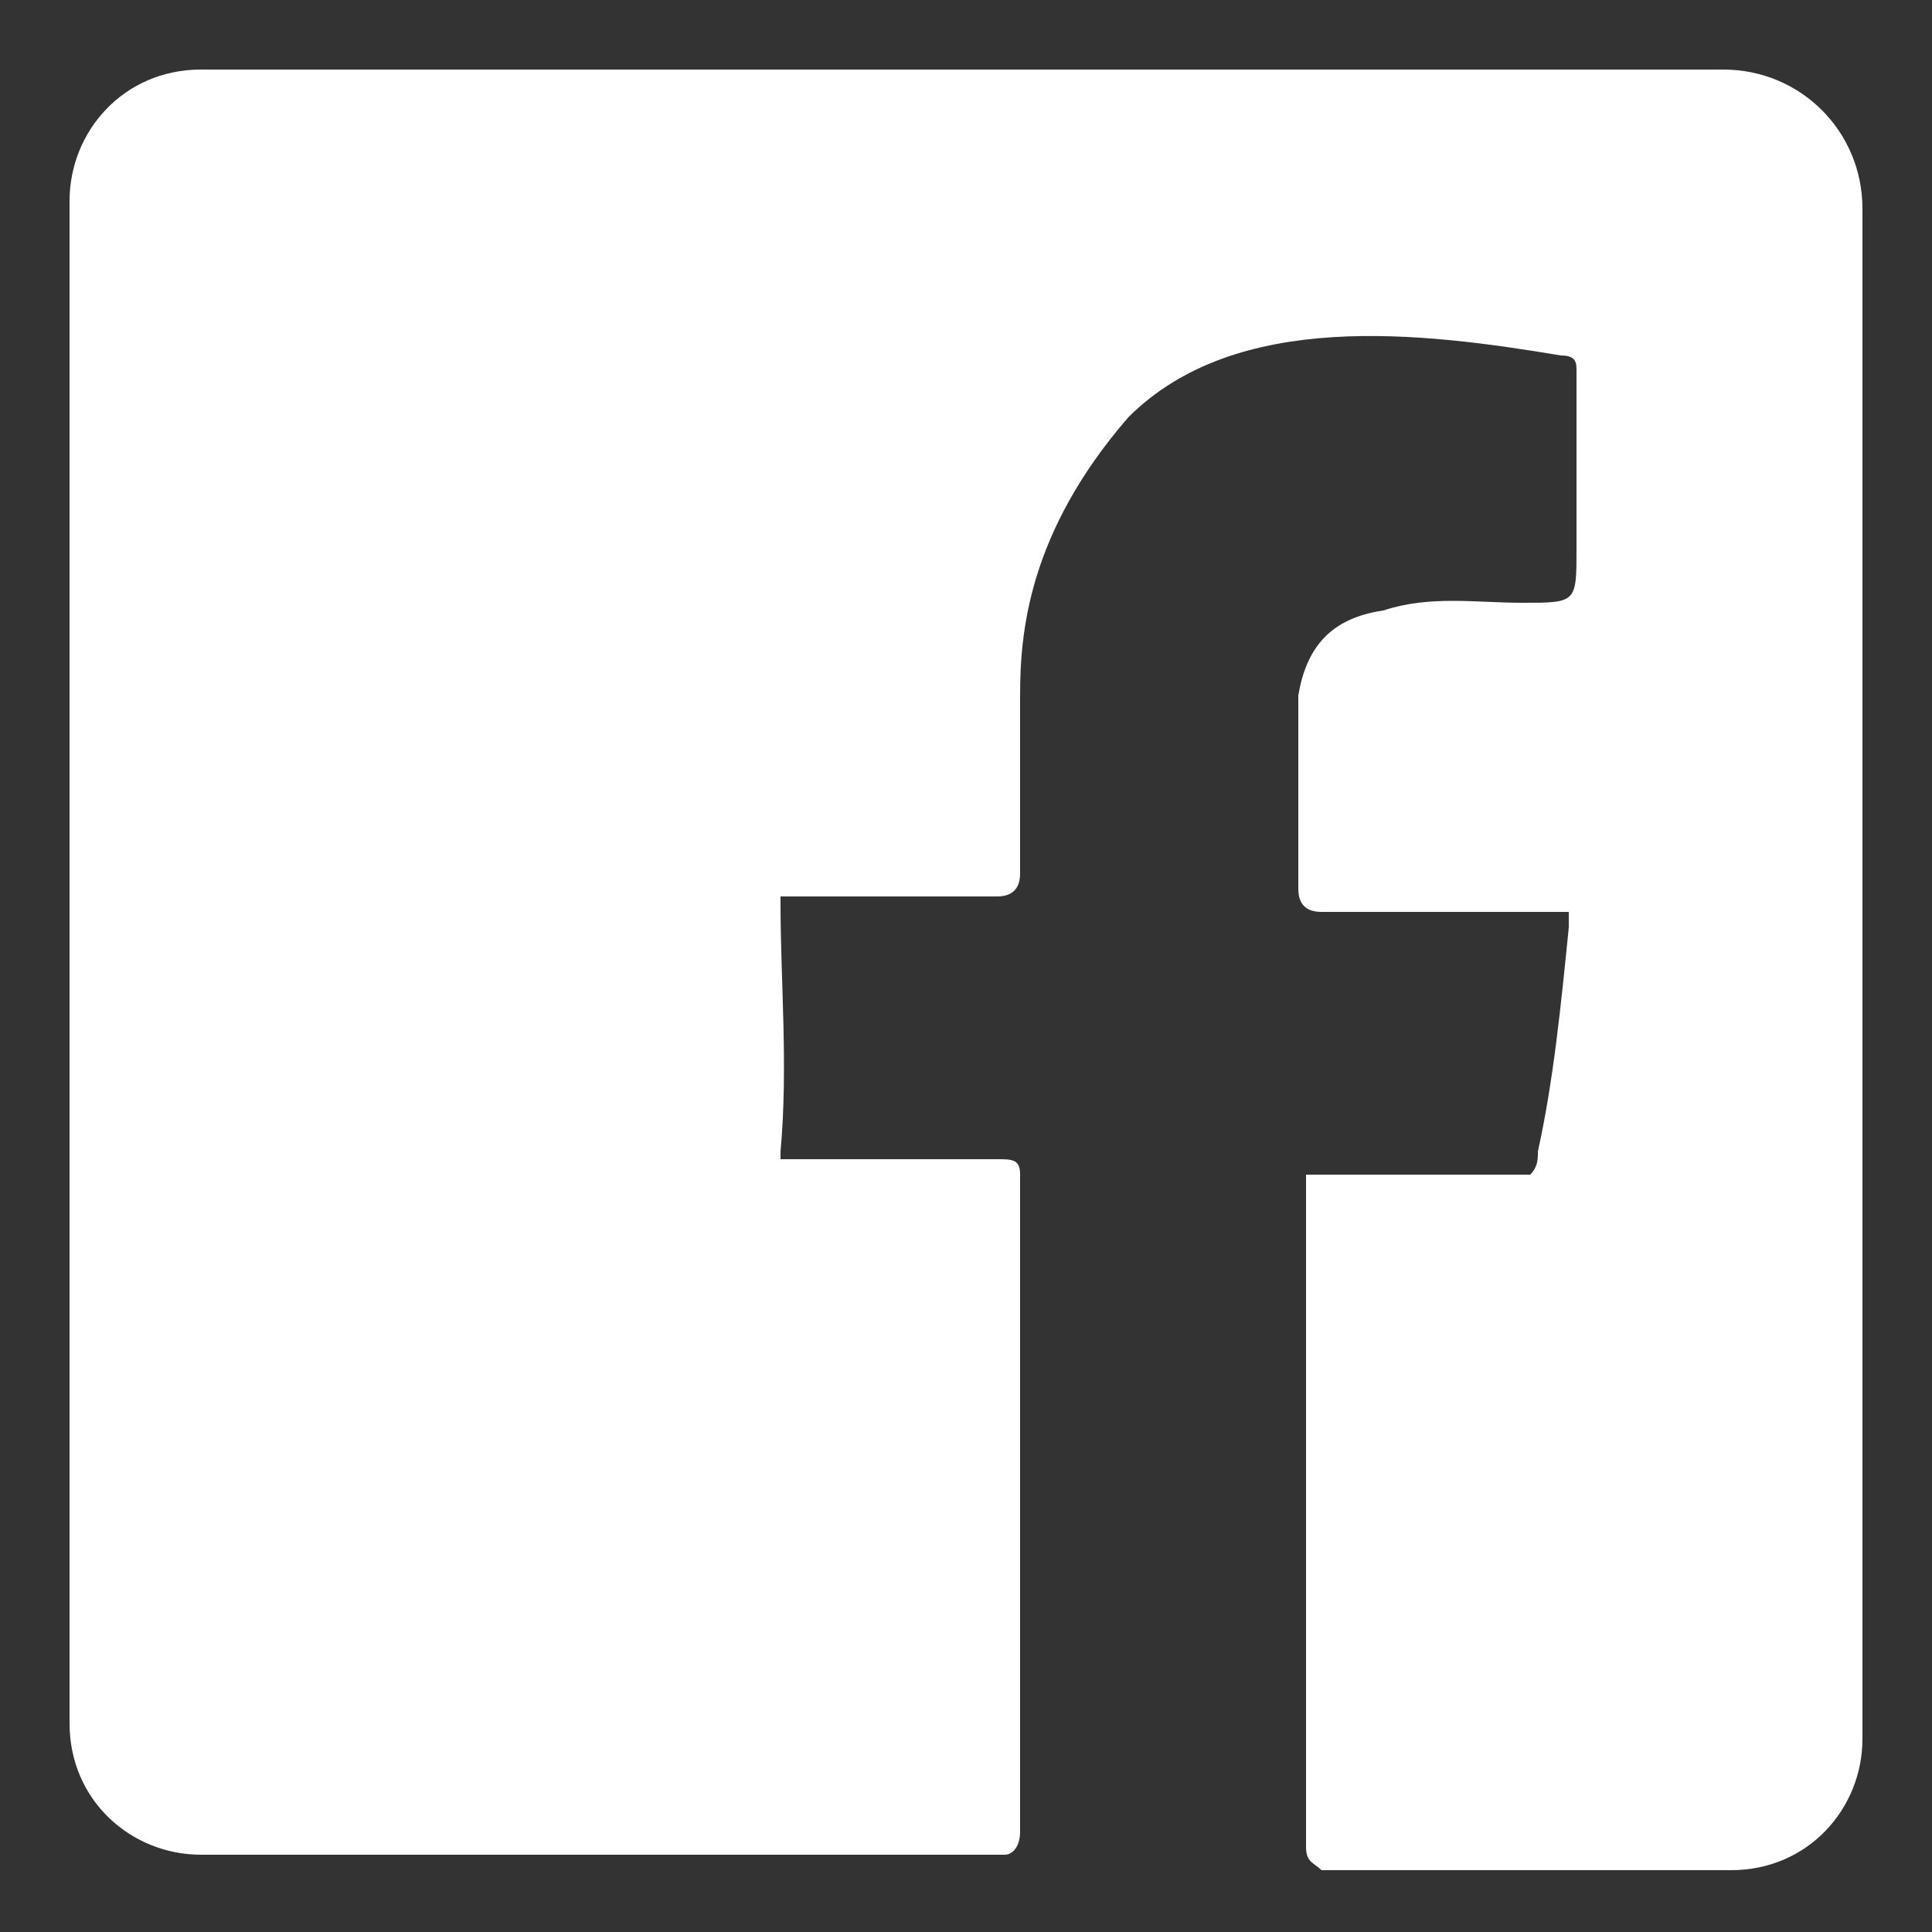
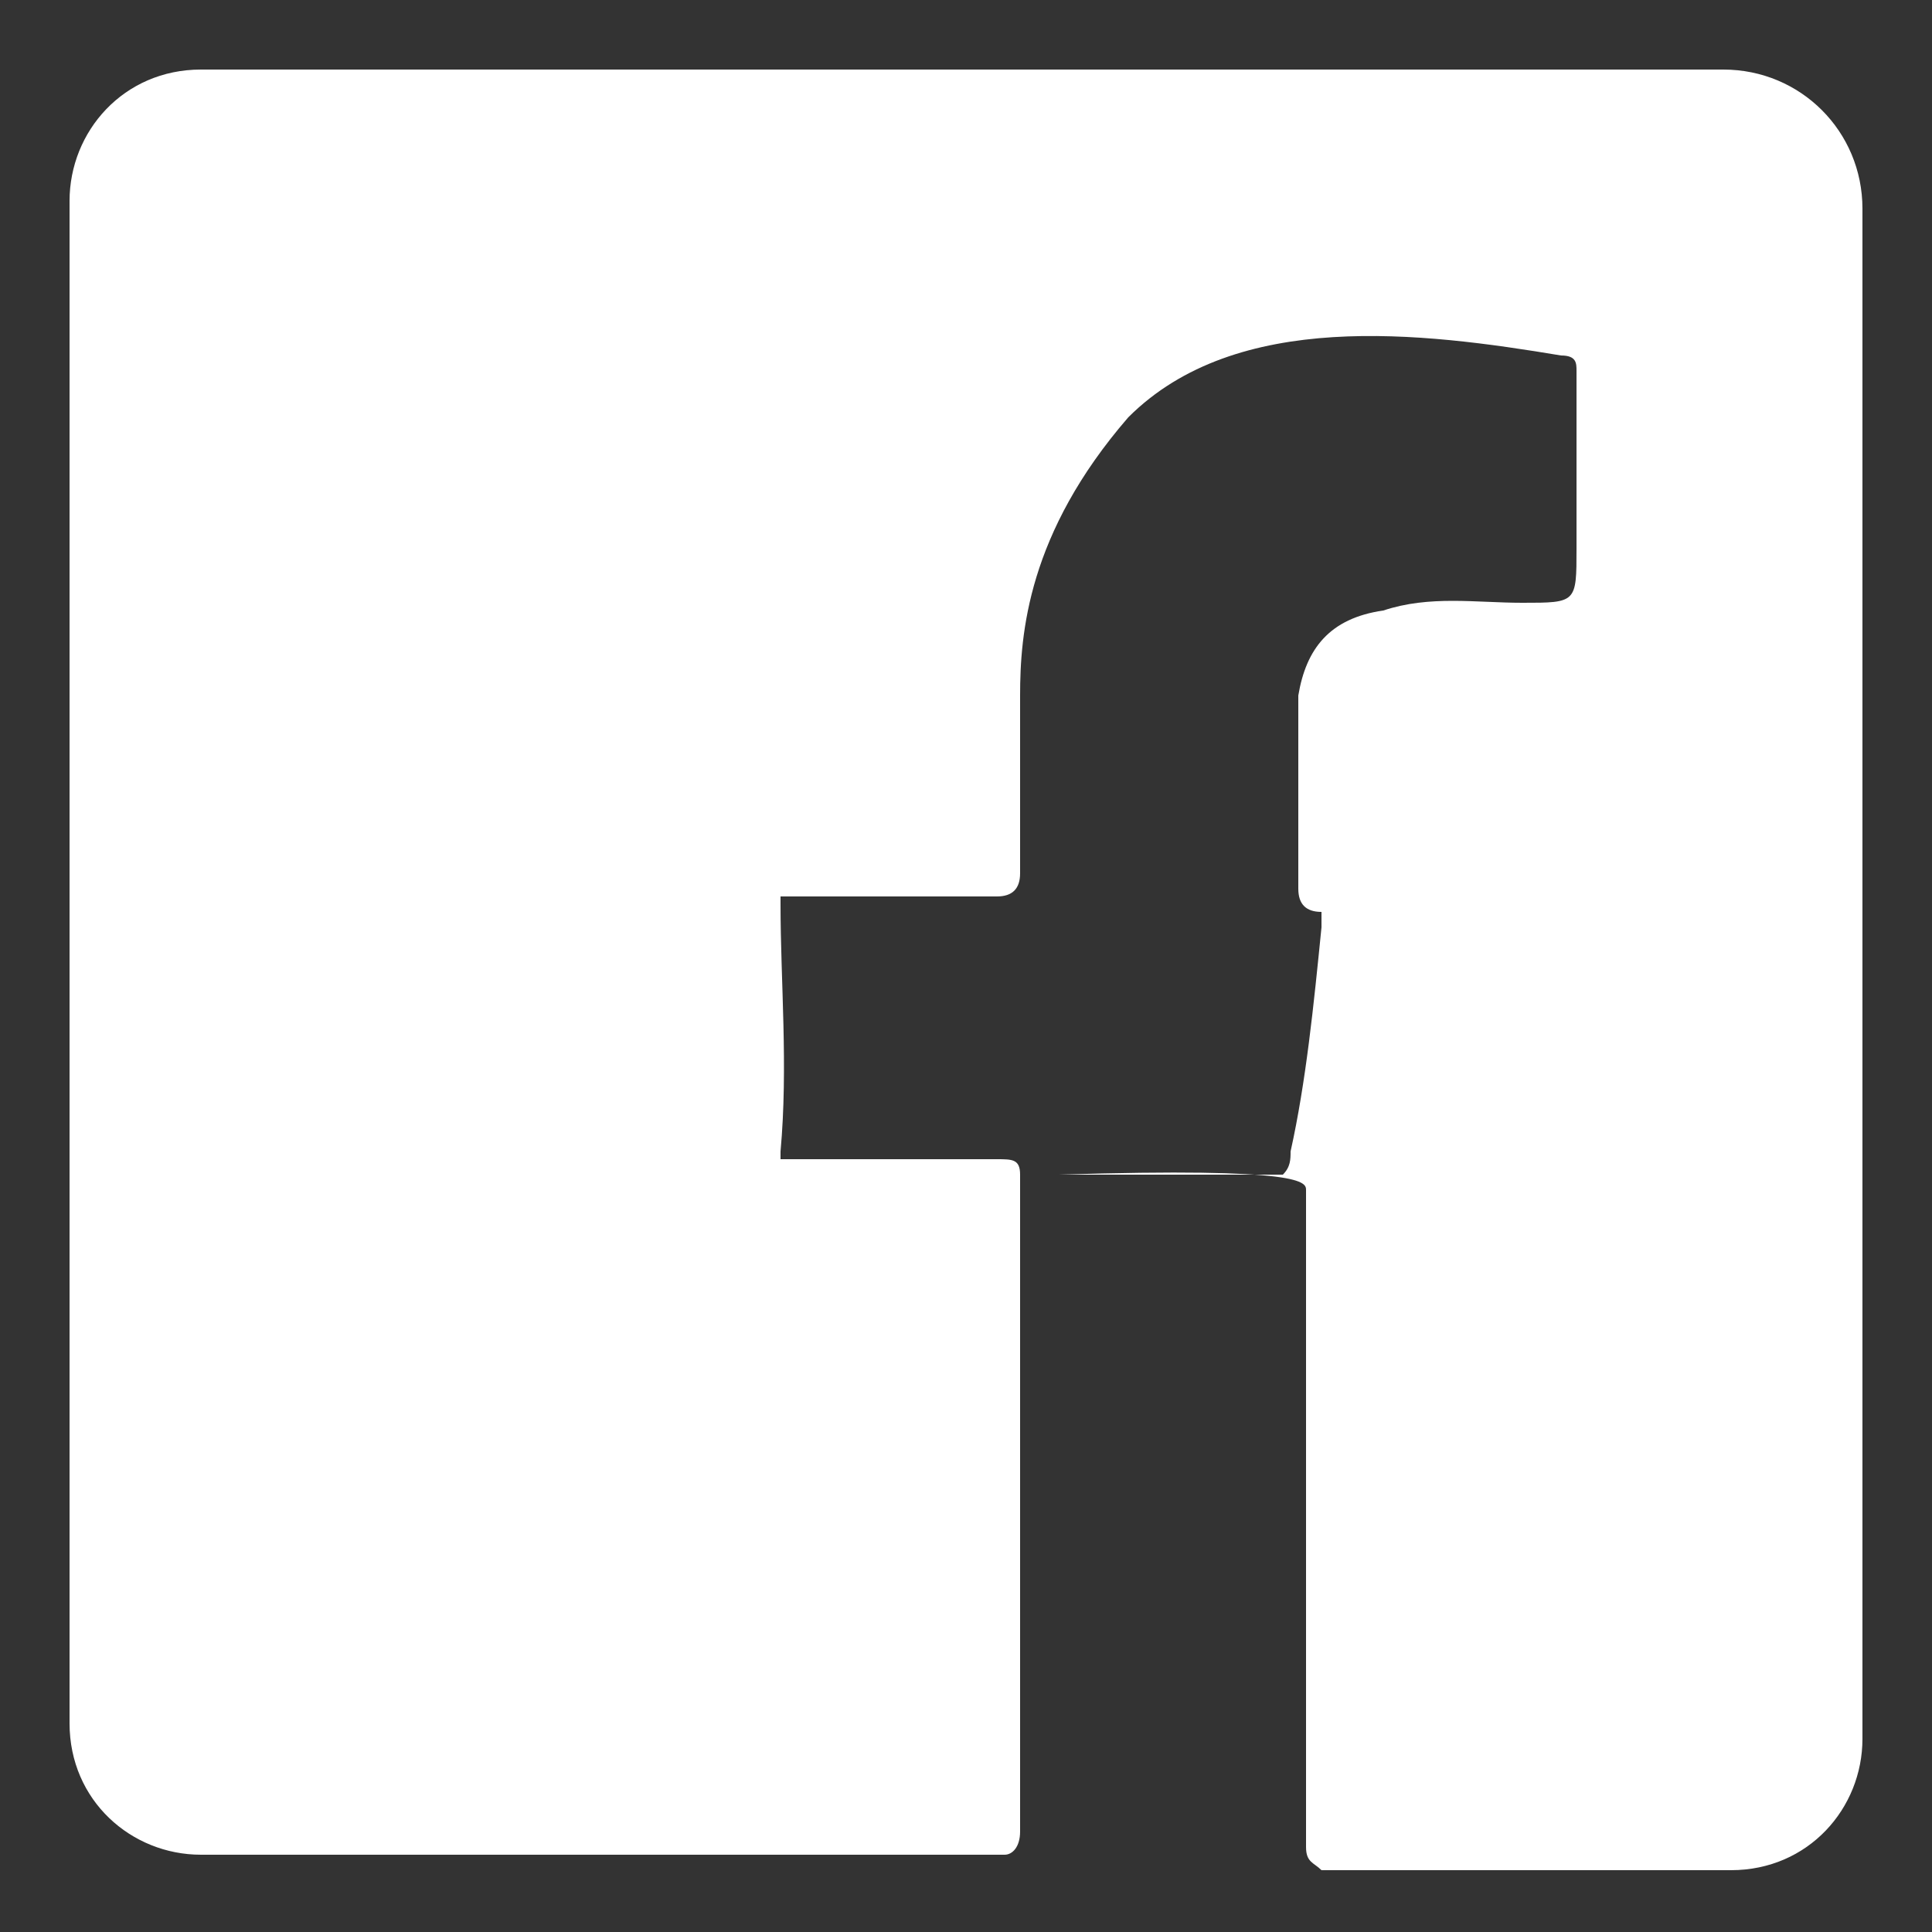
<svg xmlns="http://www.w3.org/2000/svg" version="1.1" id="Layer_1" x="0px" y="0px" viewBox="27.1 17.5 25 25" enable-background="new 27.1 17.5 25 25" xml:space="preserve">
  <rect x="27.1" y="17.5" width="25" height="25" fill="#333333" stroke="none" />
-   <path fill="#FFFFFF" d="M49.4,18.4H29.7c-1,0-1.7,0.8-1.7,1.7v19.7c0,1,0.8,1.7,1.7,1.7h10.4c0.1,0,0.2-0.1,0.2-0.3  c0-2.8,0-5.6,0-8.5c0-0.2-0.1-0.2-0.3-0.2c-0.9,0-1.8,0-2.8,0c0-0.1,0-0.1,0-0.1c0.1-1.1,0-2.2,0-3.2c0-0.1,0-0.1,0-0.1  c0.9,0,1.8,0,2.8,0c0.2,0,0.3-0.1,0.3-0.3c0-0.8,0-1.6,0-2.3c0-0.8,0.1-2.1,1.4-3.6c1.4-1.4,3.8-1.1,5.6-0.8c0.2,0,0.2,0.1,0.2,0.2  c0,0.8,0,1.5,0,2.3c0,0.7,0,0.7-0.7,0.7c-0.6,0-1.2-0.1-1.8,0.1c-0.7,0.1-1,0.5-1.1,1.1c0,0.2,0,0.4,0,0.5c0,0.7,0,1.3,0,2  c0,0.2,0.1,0.3,0.3,0.3c1.1,0,2.1,0,3.2,0c0,0.1,0,0.1,0,0.2c-0.1,1-0.2,2-0.4,2.9c0,0.1,0,0.2-0.1,0.3c-0.1,0-0.2,0-0.4,0  c-0.8,0-1.5,0-2.3,0c-0.1,0-0.1,0-0.2,0C44,32.6,44,32.8,44,32.9c0,2.8,0,5.6,0,8.5c0,0.2,0.1,0.2,0.2,0.3h5.3c1,0,1.7-0.8,1.7-1.7  V20.2C51.2,19.2,50.4,18.4,49.4,18.4z" />
+   <path fill="#FFFFFF" d="M49.4,18.4H29.7c-1,0-1.7,0.8-1.7,1.7v19.7c0,1,0.8,1.7,1.7,1.7h10.4c0.1,0,0.2-0.1,0.2-0.3  c0-2.8,0-5.6,0-8.5c0-0.2-0.1-0.2-0.3-0.2c-0.9,0-1.8,0-2.8,0c0-0.1,0-0.1,0-0.1c0.1-1.1,0-2.2,0-3.2c0-0.1,0-0.1,0-0.1  c0.9,0,1.8,0,2.8,0c0.2,0,0.3-0.1,0.3-0.3c0-0.8,0-1.6,0-2.3c0-0.8,0.1-2.1,1.4-3.6c1.4-1.4,3.8-1.1,5.6-0.8c0.2,0,0.2,0.1,0.2,0.2  c0,0.8,0,1.5,0,2.3c0,0.7,0,0.7-0.7,0.7c-0.6,0-1.2-0.1-1.8,0.1c-0.7,0.1-1,0.5-1.1,1.1c0,0.2,0,0.4,0,0.5c0,0.7,0,1.3,0,2  c0,0.2,0.1,0.3,0.3,0.3c0,0.1,0,0.1,0,0.2c-0.1,1-0.2,2-0.4,2.9c0,0.1,0,0.2-0.1,0.3c-0.1,0-0.2,0-0.4,0  c-0.8,0-1.5,0-2.3,0c-0.1,0-0.1,0-0.2,0C44,32.6,44,32.8,44,32.9c0,2.8,0,5.6,0,8.5c0,0.2,0.1,0.2,0.2,0.3h5.3c1,0,1.7-0.8,1.7-1.7  V20.2C51.2,19.2,50.4,18.4,49.4,18.4z" />
</svg>